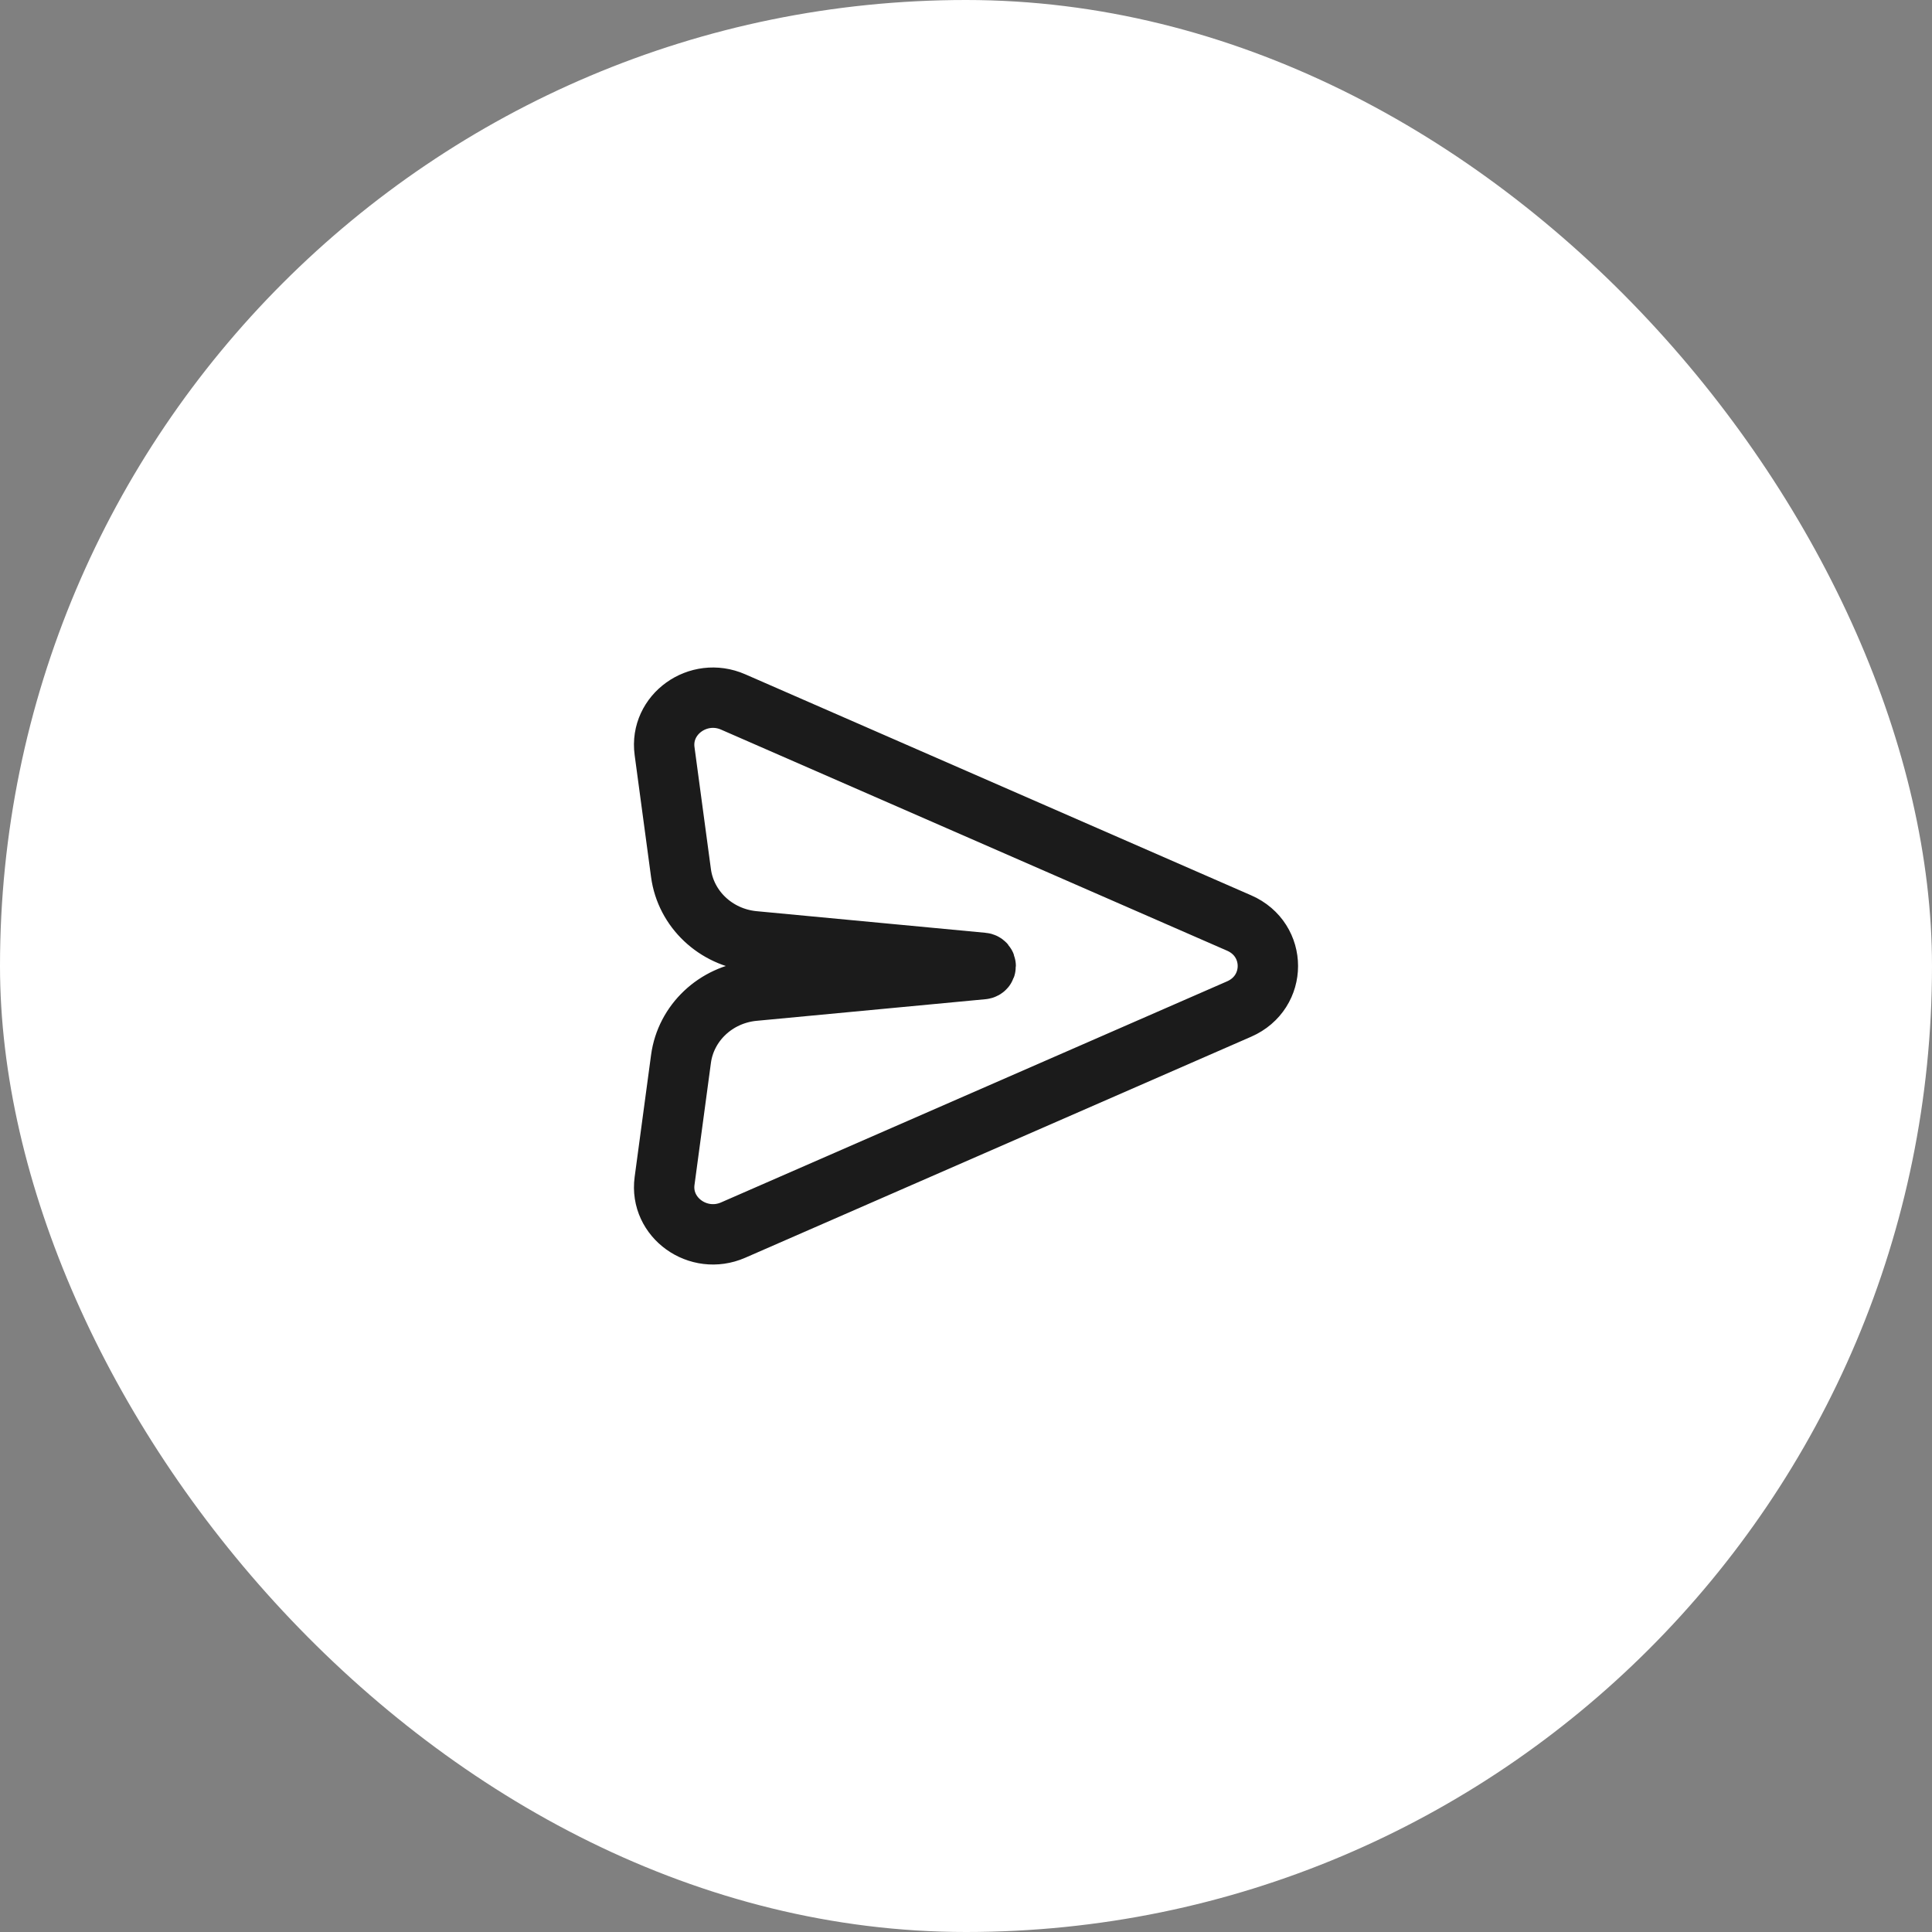
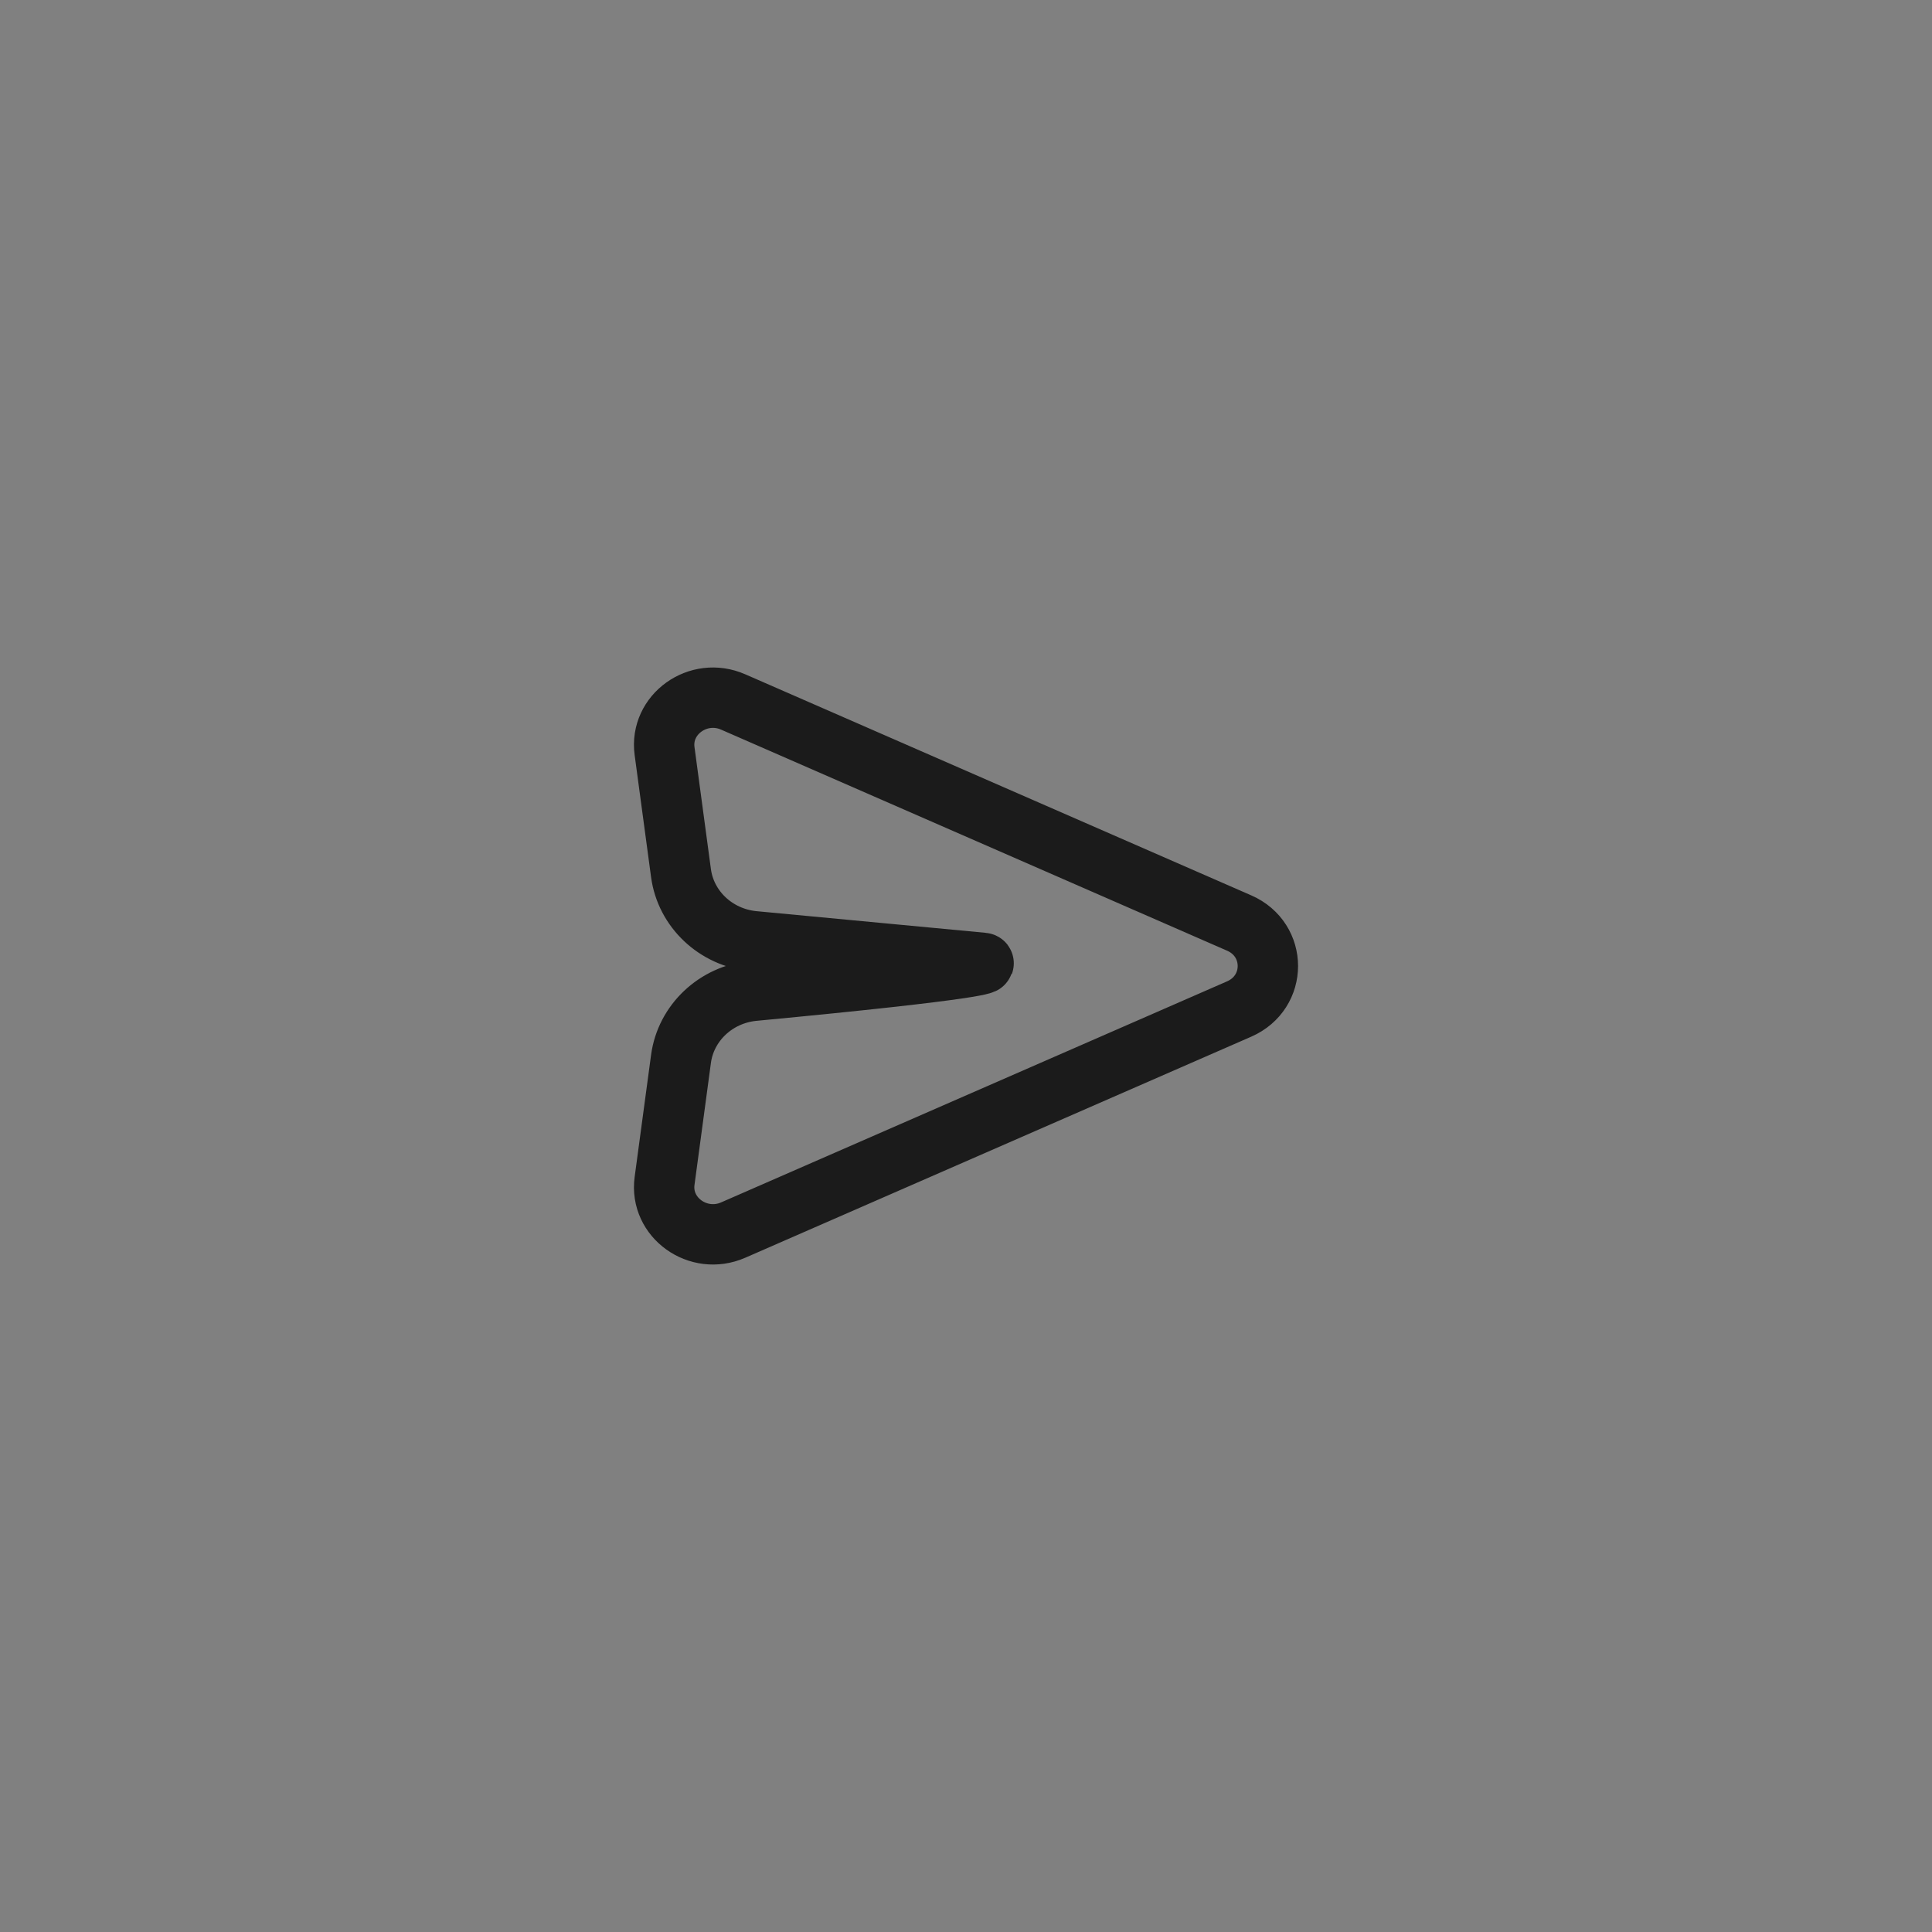
<svg xmlns="http://www.w3.org/2000/svg" width="48" height="48" viewBox="0 0 48 48" fill="none">
  <rect x="0" y="0" width="48" height="48" fill="#808080" stroke="none" />
-   <rect width="48" height="48" rx="24" fill="white" />
-   <path d="M18.215 17.44L30.786 22.932C31.738 23.347 31.738 24.653 30.786 25.069L18.215 30.561C17.349 30.939 16.388 30.252 16.511 29.341L16.919 26.309C17.04 25.413 17.78 24.714 18.709 24.617L24.417 24.078C24.513 24.068 24.513 23.932 24.417 23.922L18.709 23.383C17.78 23.286 17.04 22.587 16.919 21.692L16.511 18.66C16.388 17.748 17.349 17.061 18.215 17.44Z" stroke="#1B1B1B" stroke-width="1.5" />
+   <path d="M18.215 17.44L30.786 22.932C31.738 23.347 31.738 24.653 30.786 25.069L18.215 30.561C17.349 30.939 16.388 30.252 16.511 29.341L16.919 26.309C17.04 25.413 17.78 24.714 18.709 24.617C24.513 24.068 24.513 23.932 24.417 23.922L18.709 23.383C17.78 23.286 17.04 22.587 16.919 21.692L16.511 18.66C16.388 17.748 17.349 17.061 18.215 17.44Z" stroke="#1B1B1B" stroke-width="1.5" />
</svg>